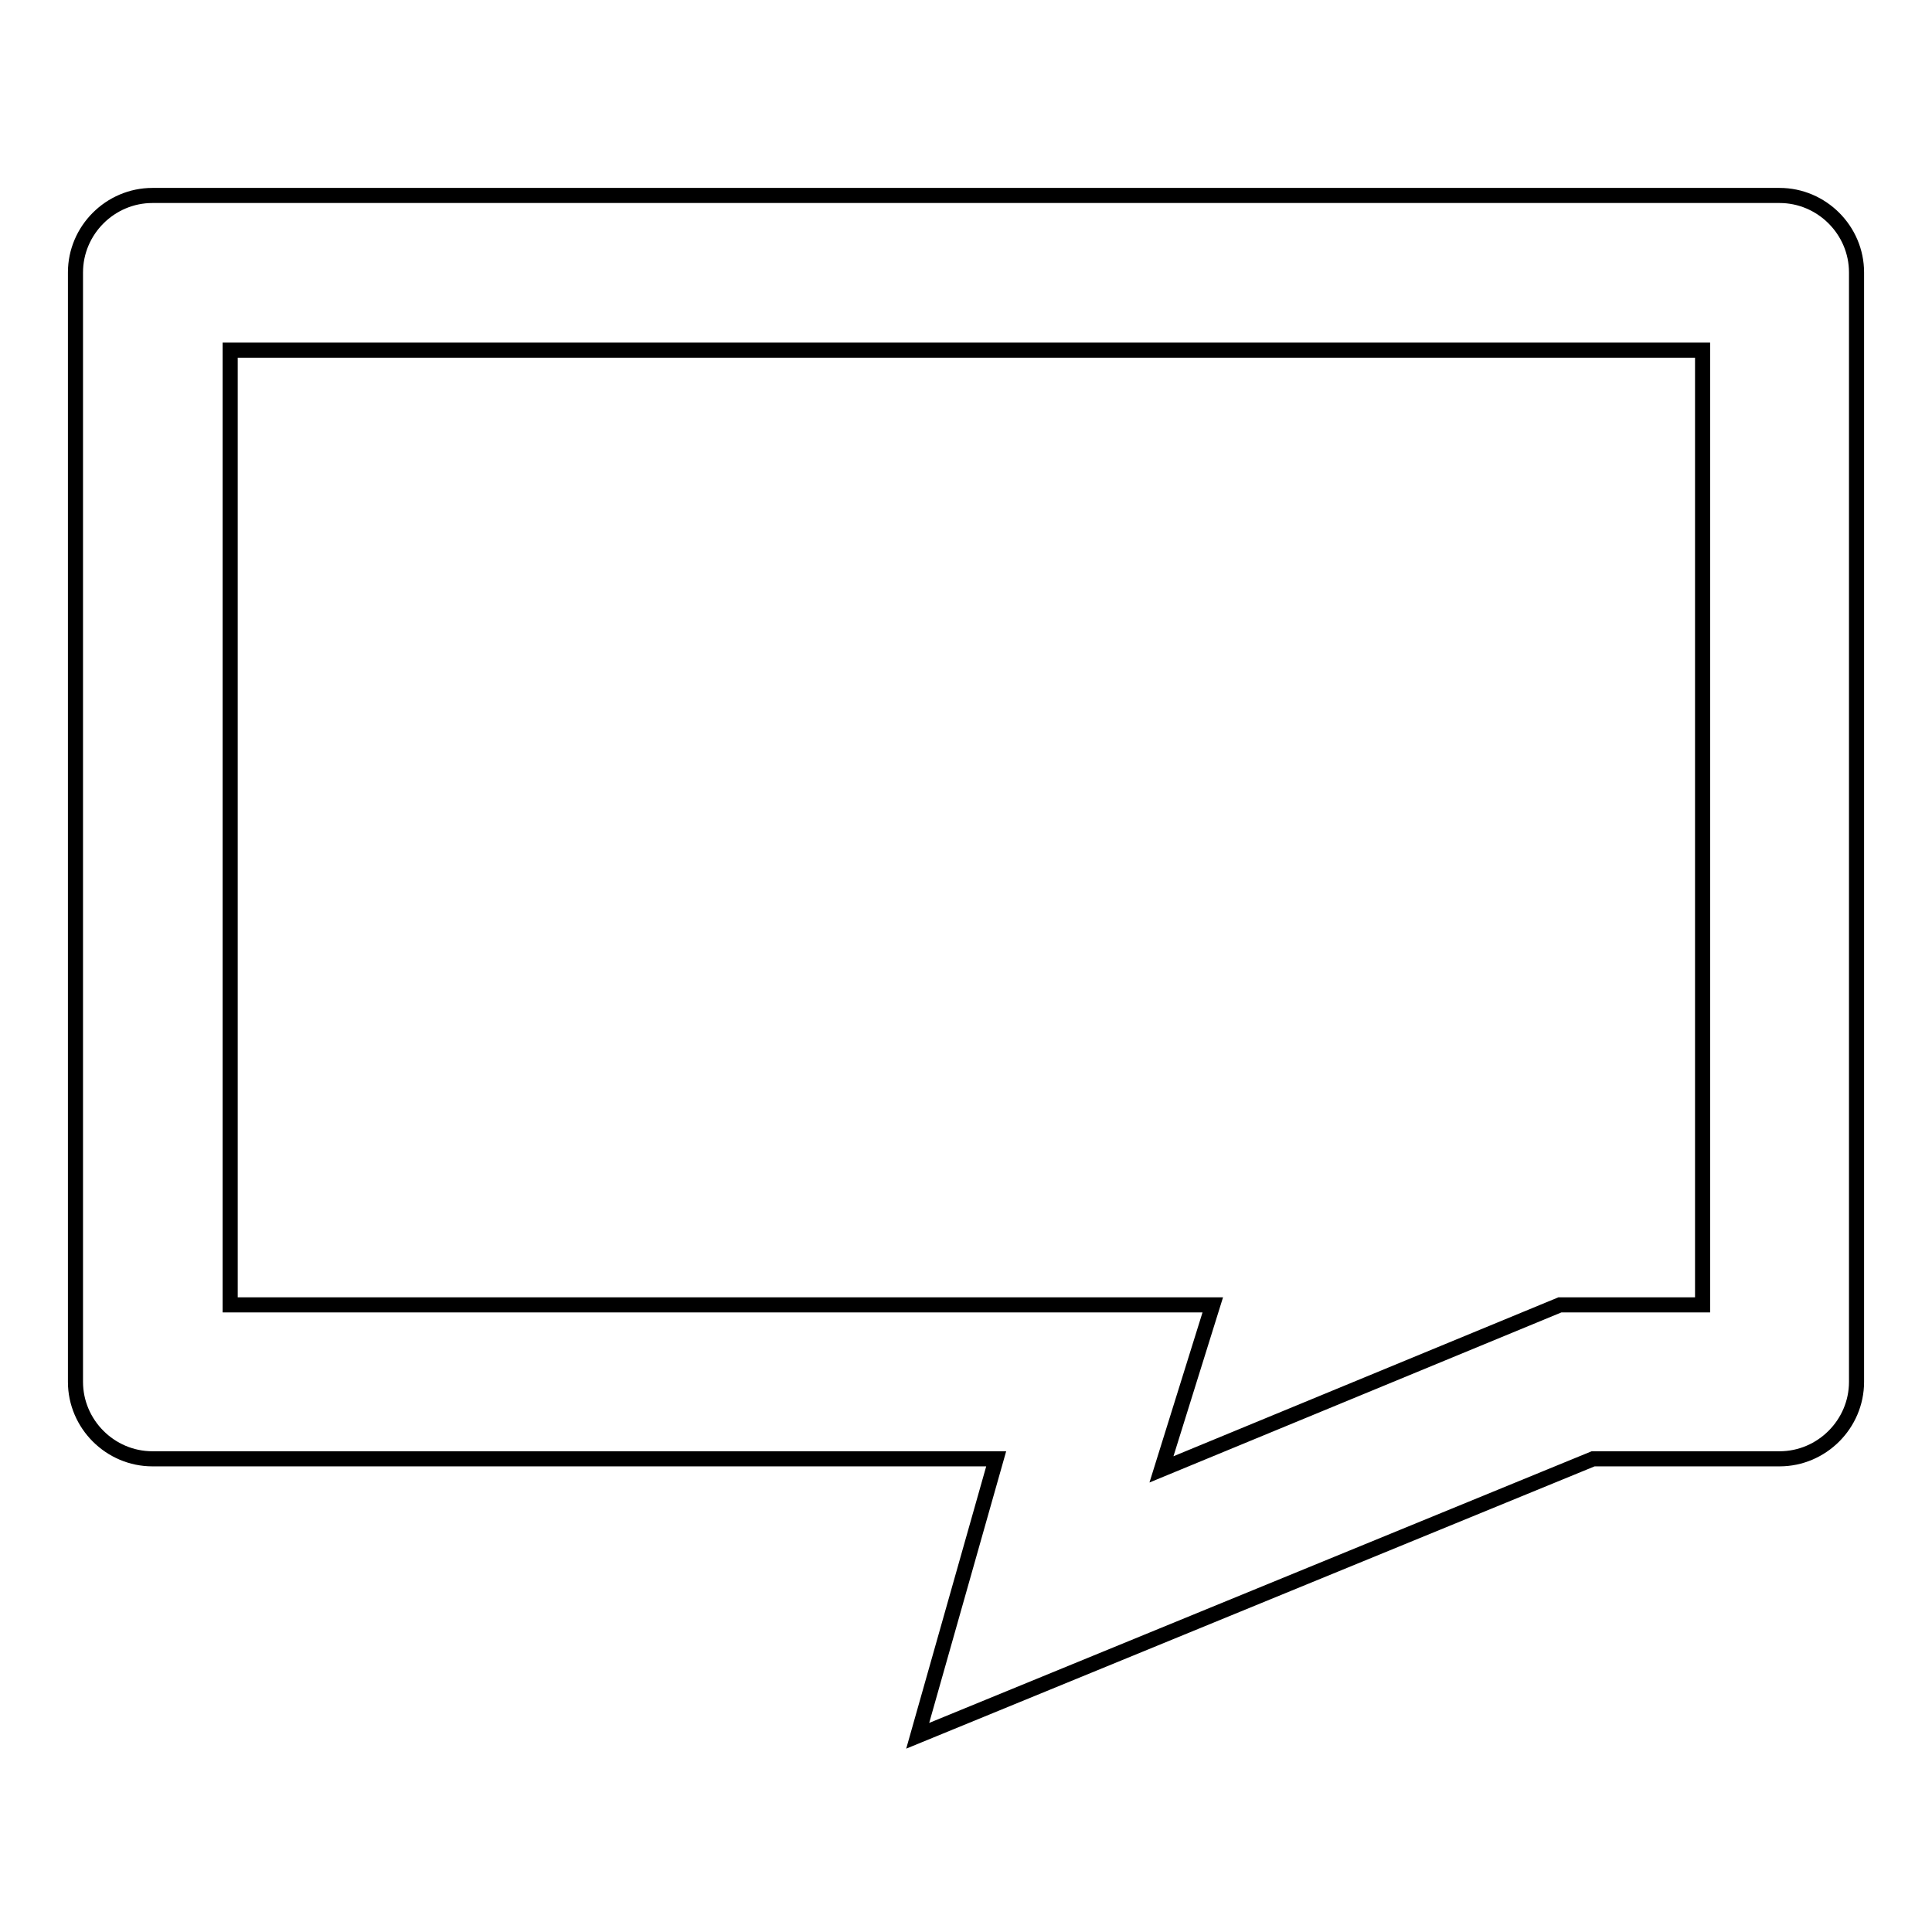
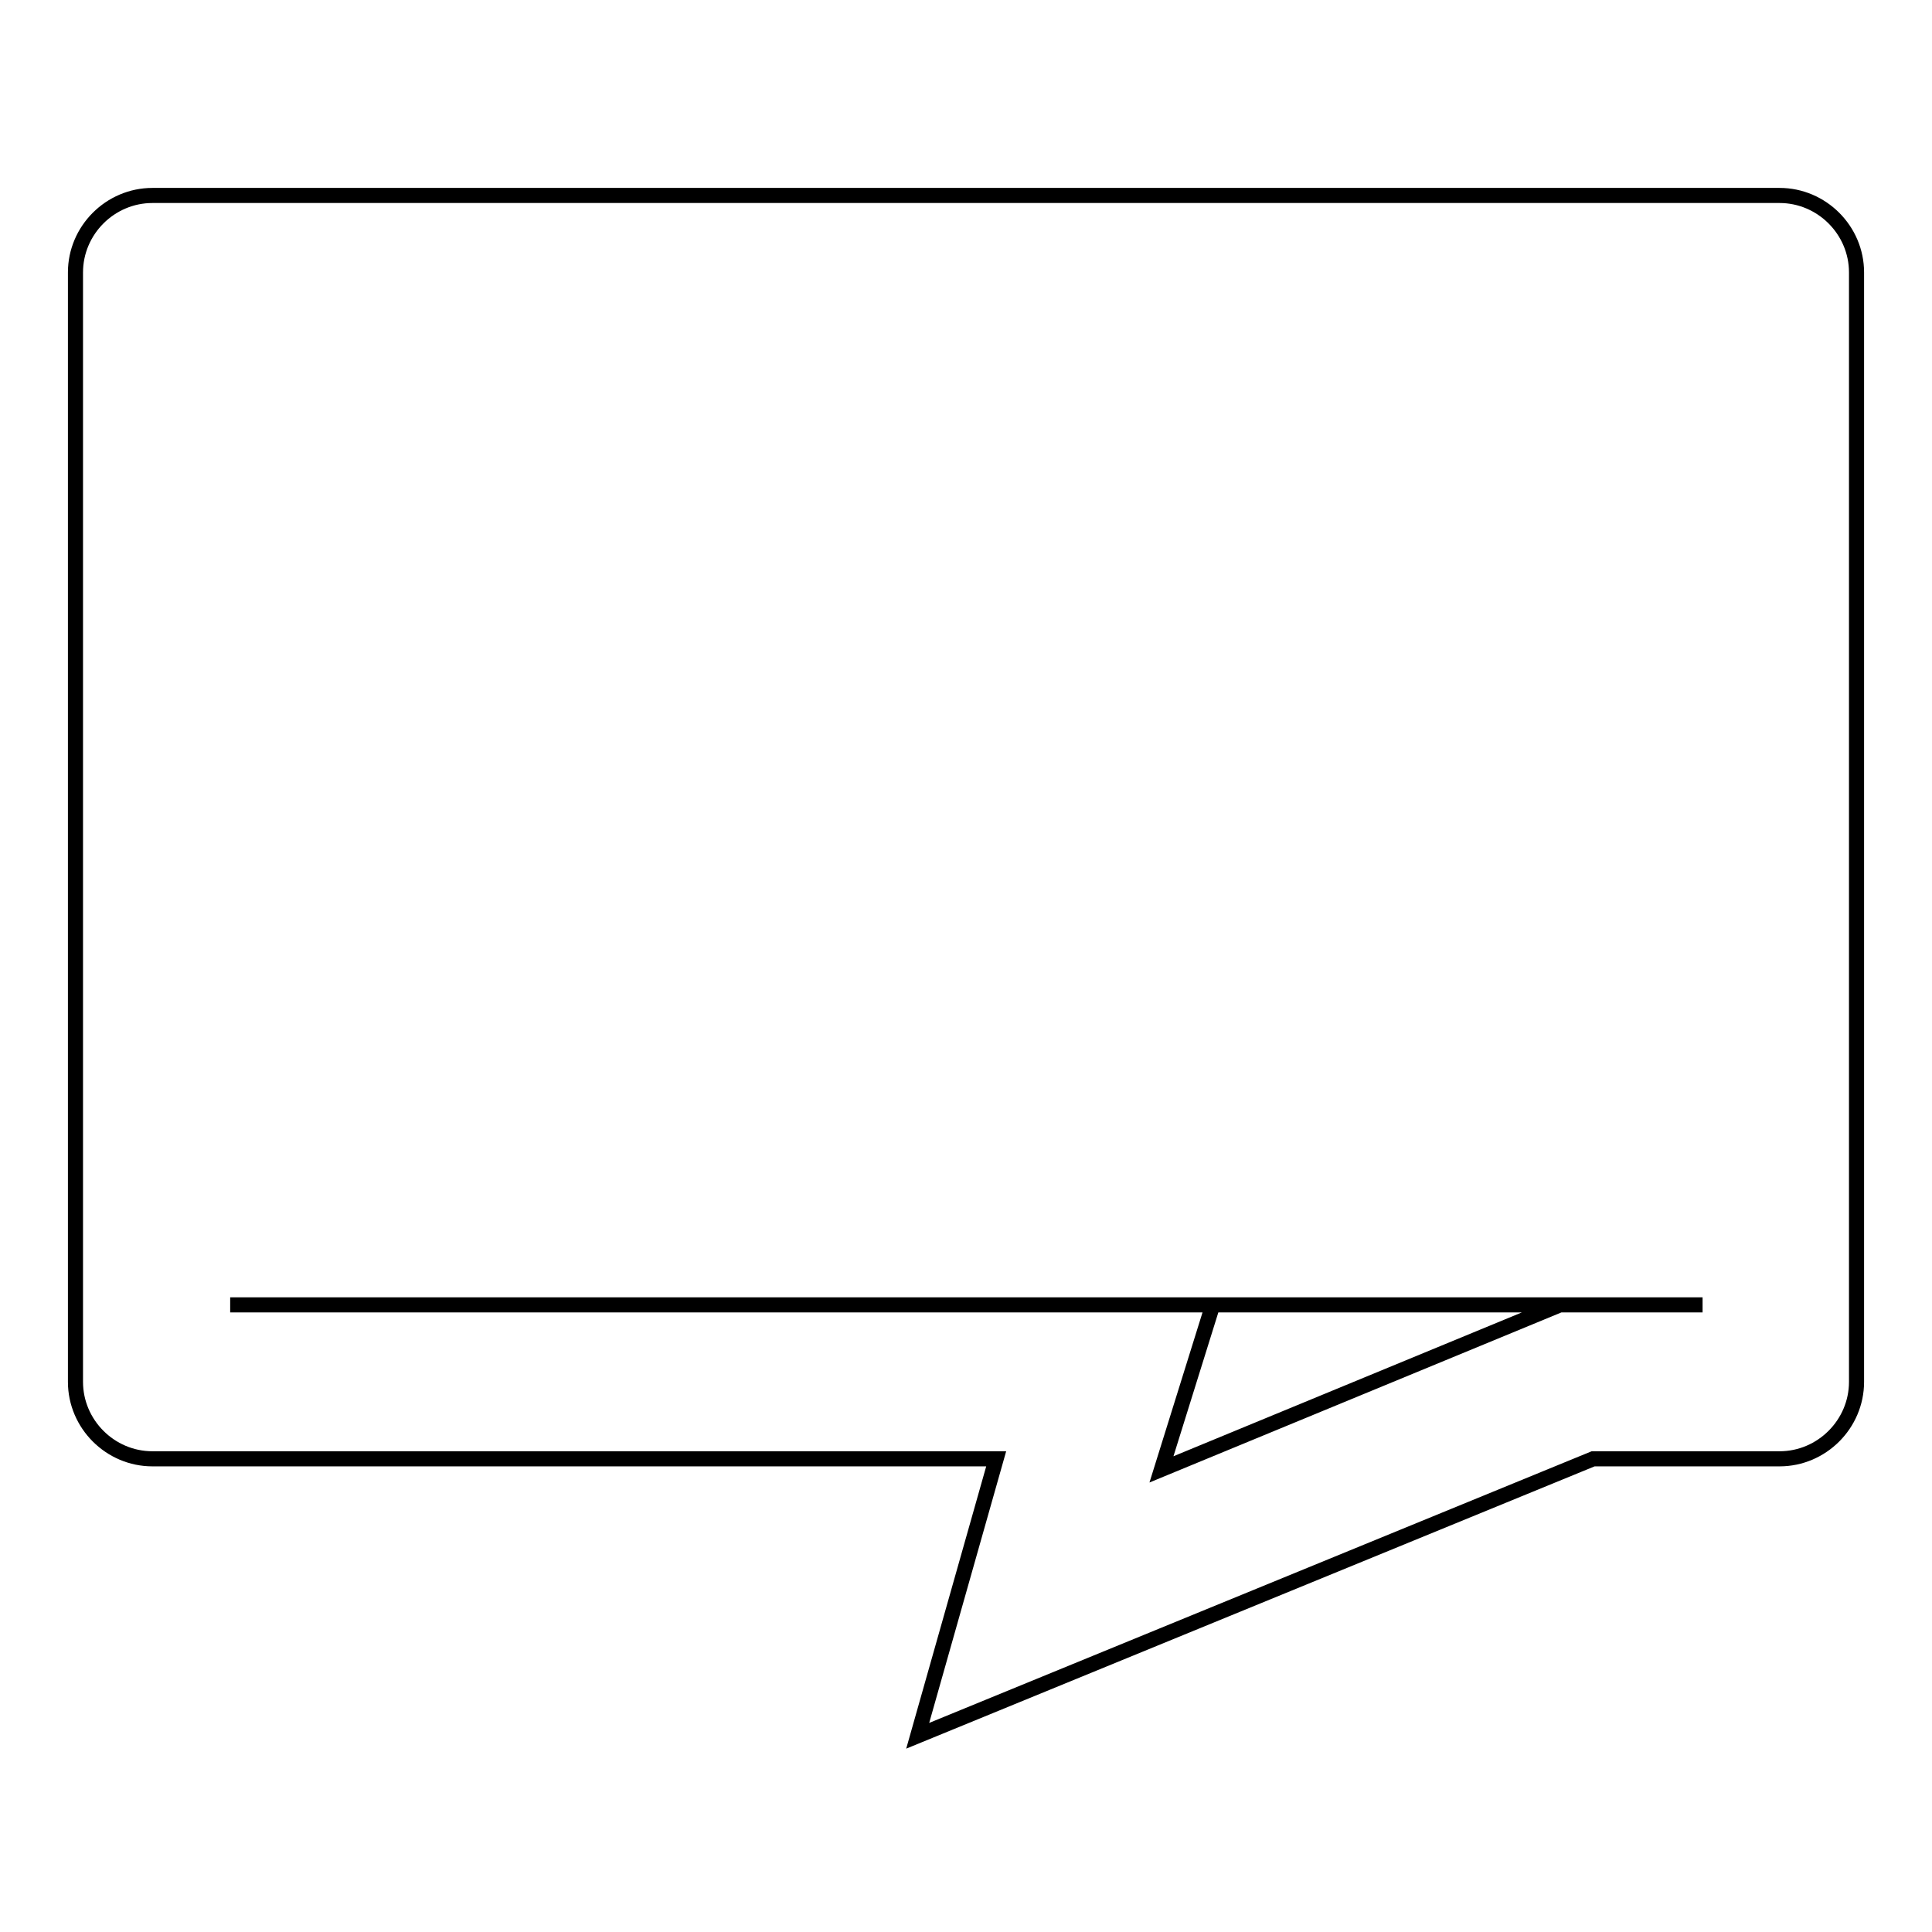
<svg xmlns="http://www.w3.org/2000/svg" version="1.1" x="0px" y="0px" viewBox="0 0 256 256" enable-background="new 0 0 256 256" xml:space="preserve">
  <g>
-     <path stroke-width="2" fill-opacity="0" stroke="#000000" d="M235.8,25.9H20.2c-5.6,0-10.2,4.6-10.2,10.2v147c0,5.6,4.6,10.2,10.2,10.2h111.8l-10.4,36.7l89.5-36.7h24.7 c5.6,0,10.2-4.6,10.2-10.2v-147C246,30.5,241.4,25.9,235.8,25.9z M225.5,172.9h-18.8l-52.8,21.8l6.8-21.8l-130.2,0V46.4h195.1 V172.9L225.5,172.9z" />
+     <path stroke-width="2" fill-opacity="0" stroke="#000000" d="M235.8,25.9H20.2c-5.6,0-10.2,4.6-10.2,10.2v147c0,5.6,4.6,10.2,10.2,10.2h111.8l-10.4,36.7l89.5-36.7h24.7 c5.6,0,10.2-4.6,10.2-10.2v-147C246,30.5,241.4,25.9,235.8,25.9z M225.5,172.9h-18.8l-52.8,21.8l6.8-21.8l-130.2,0h195.1 V172.9L225.5,172.9z" />
  </g>
</svg>